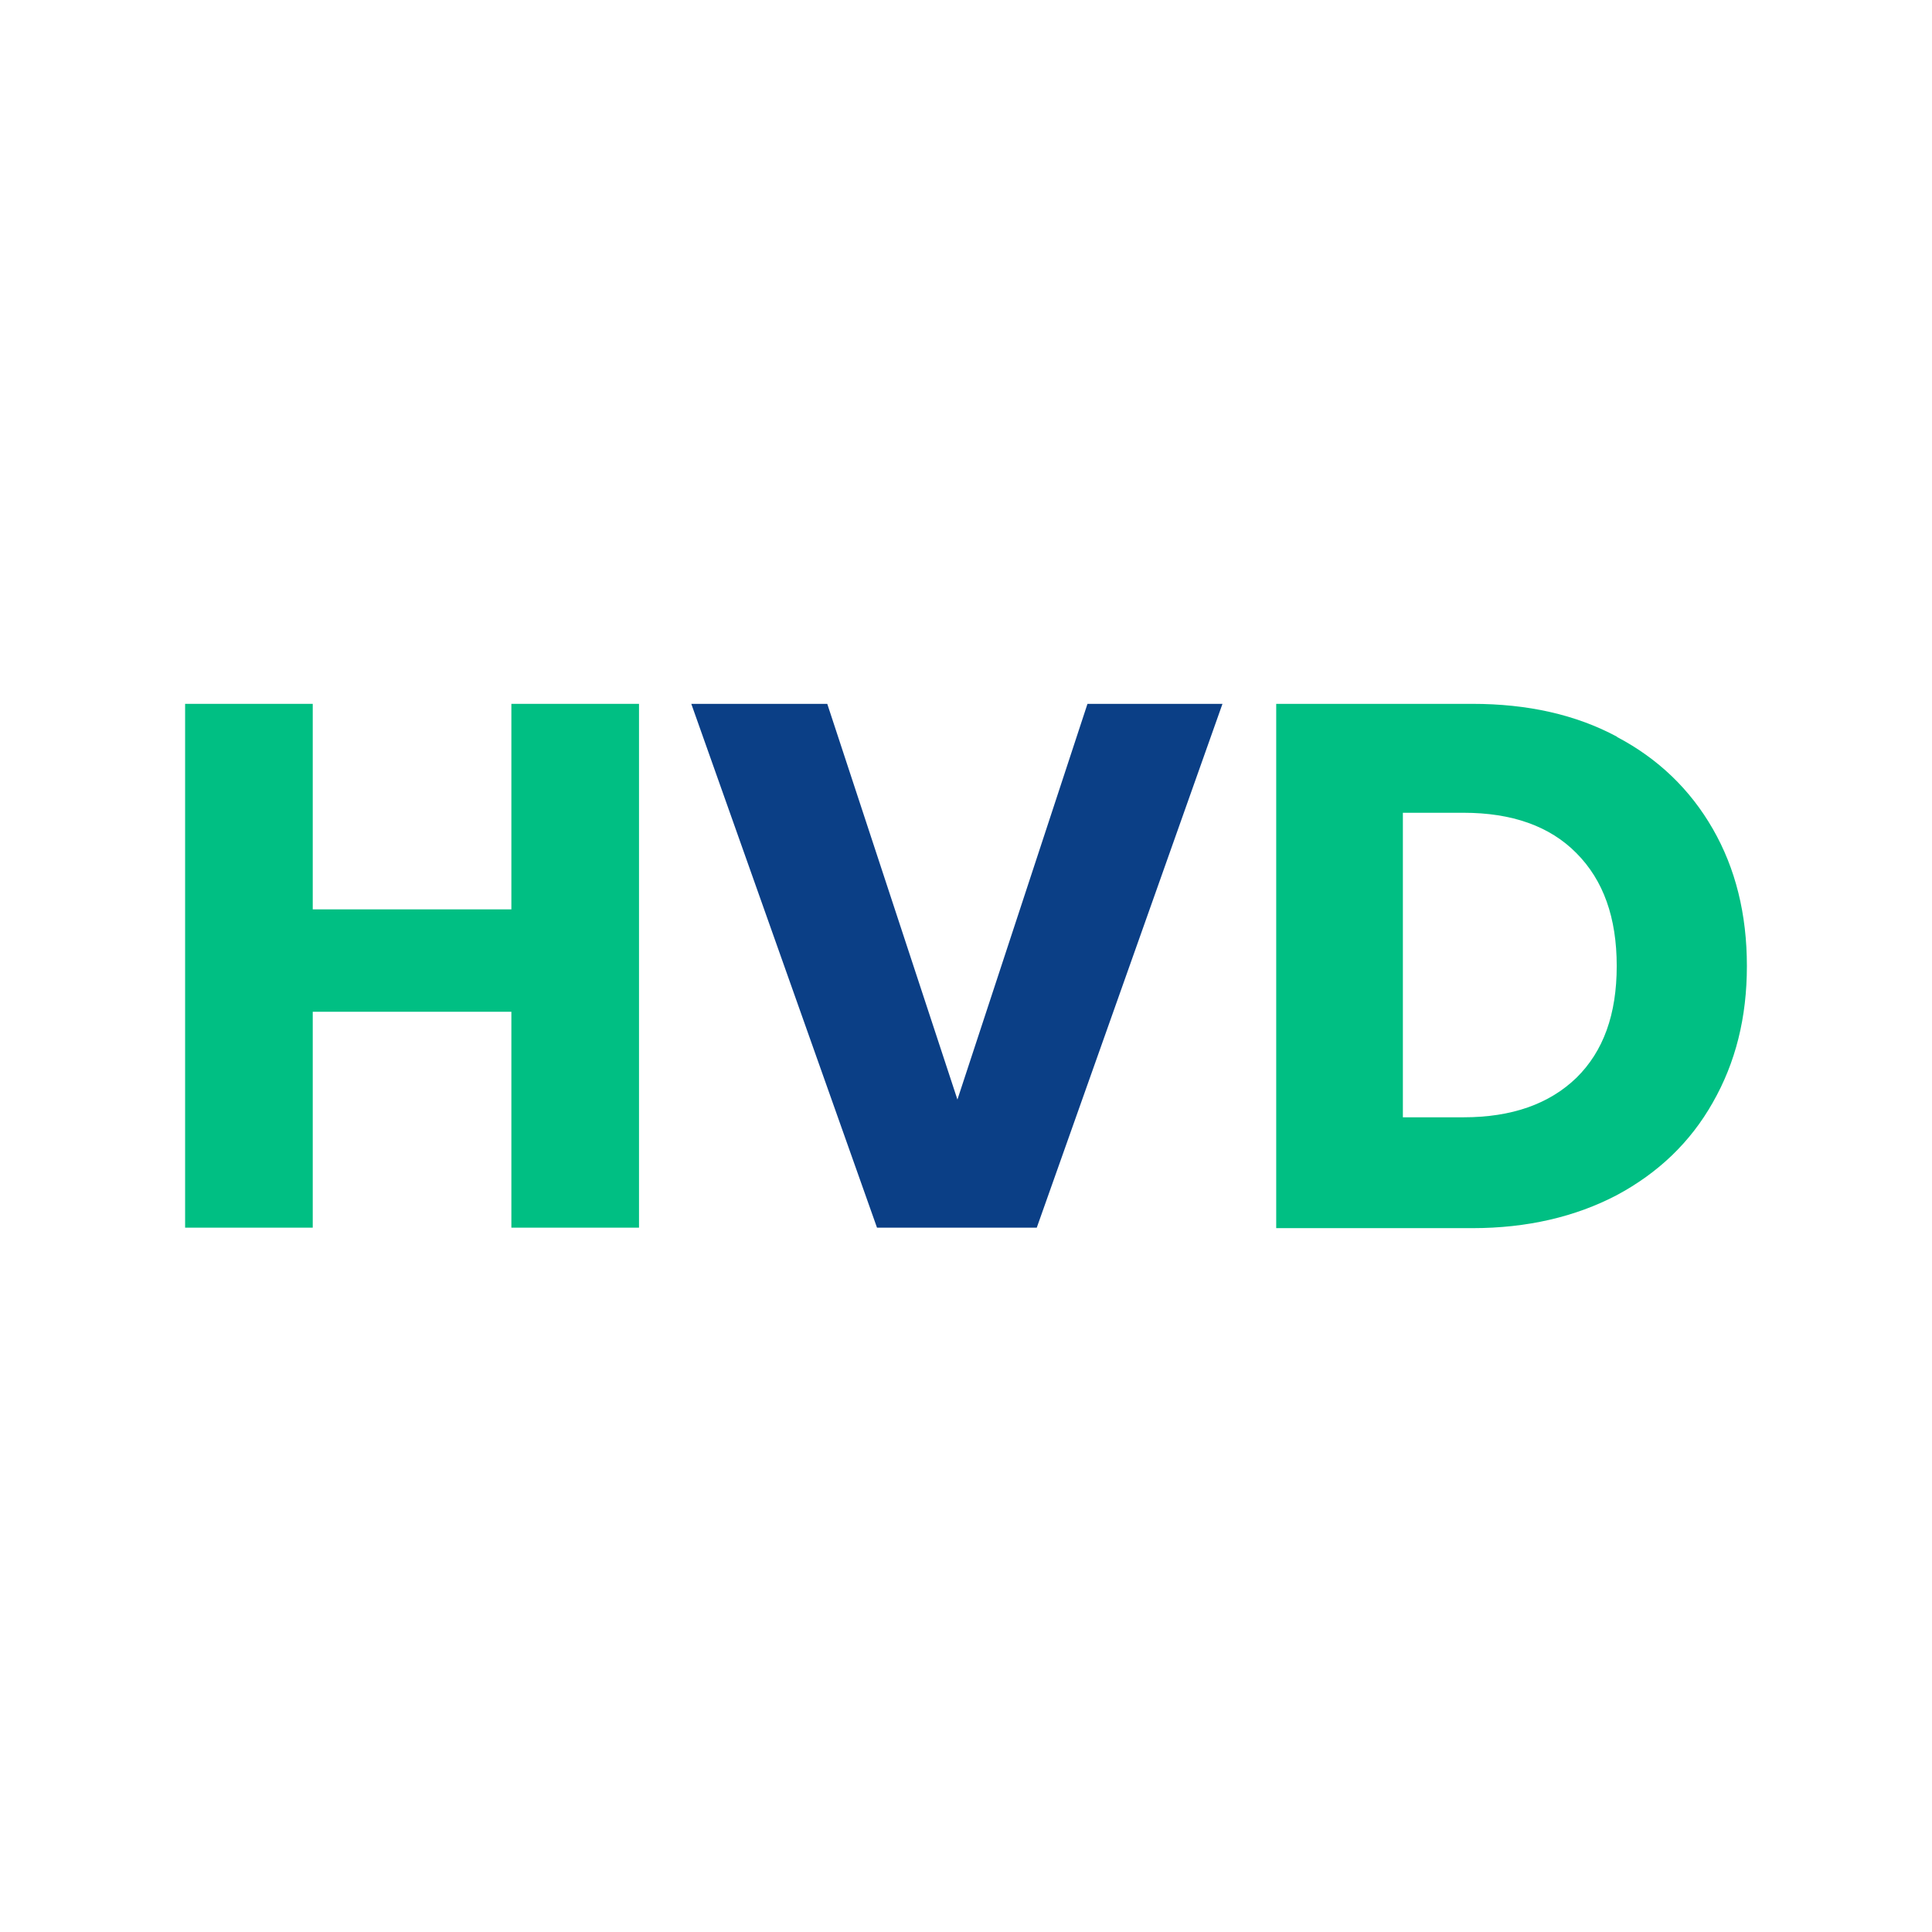
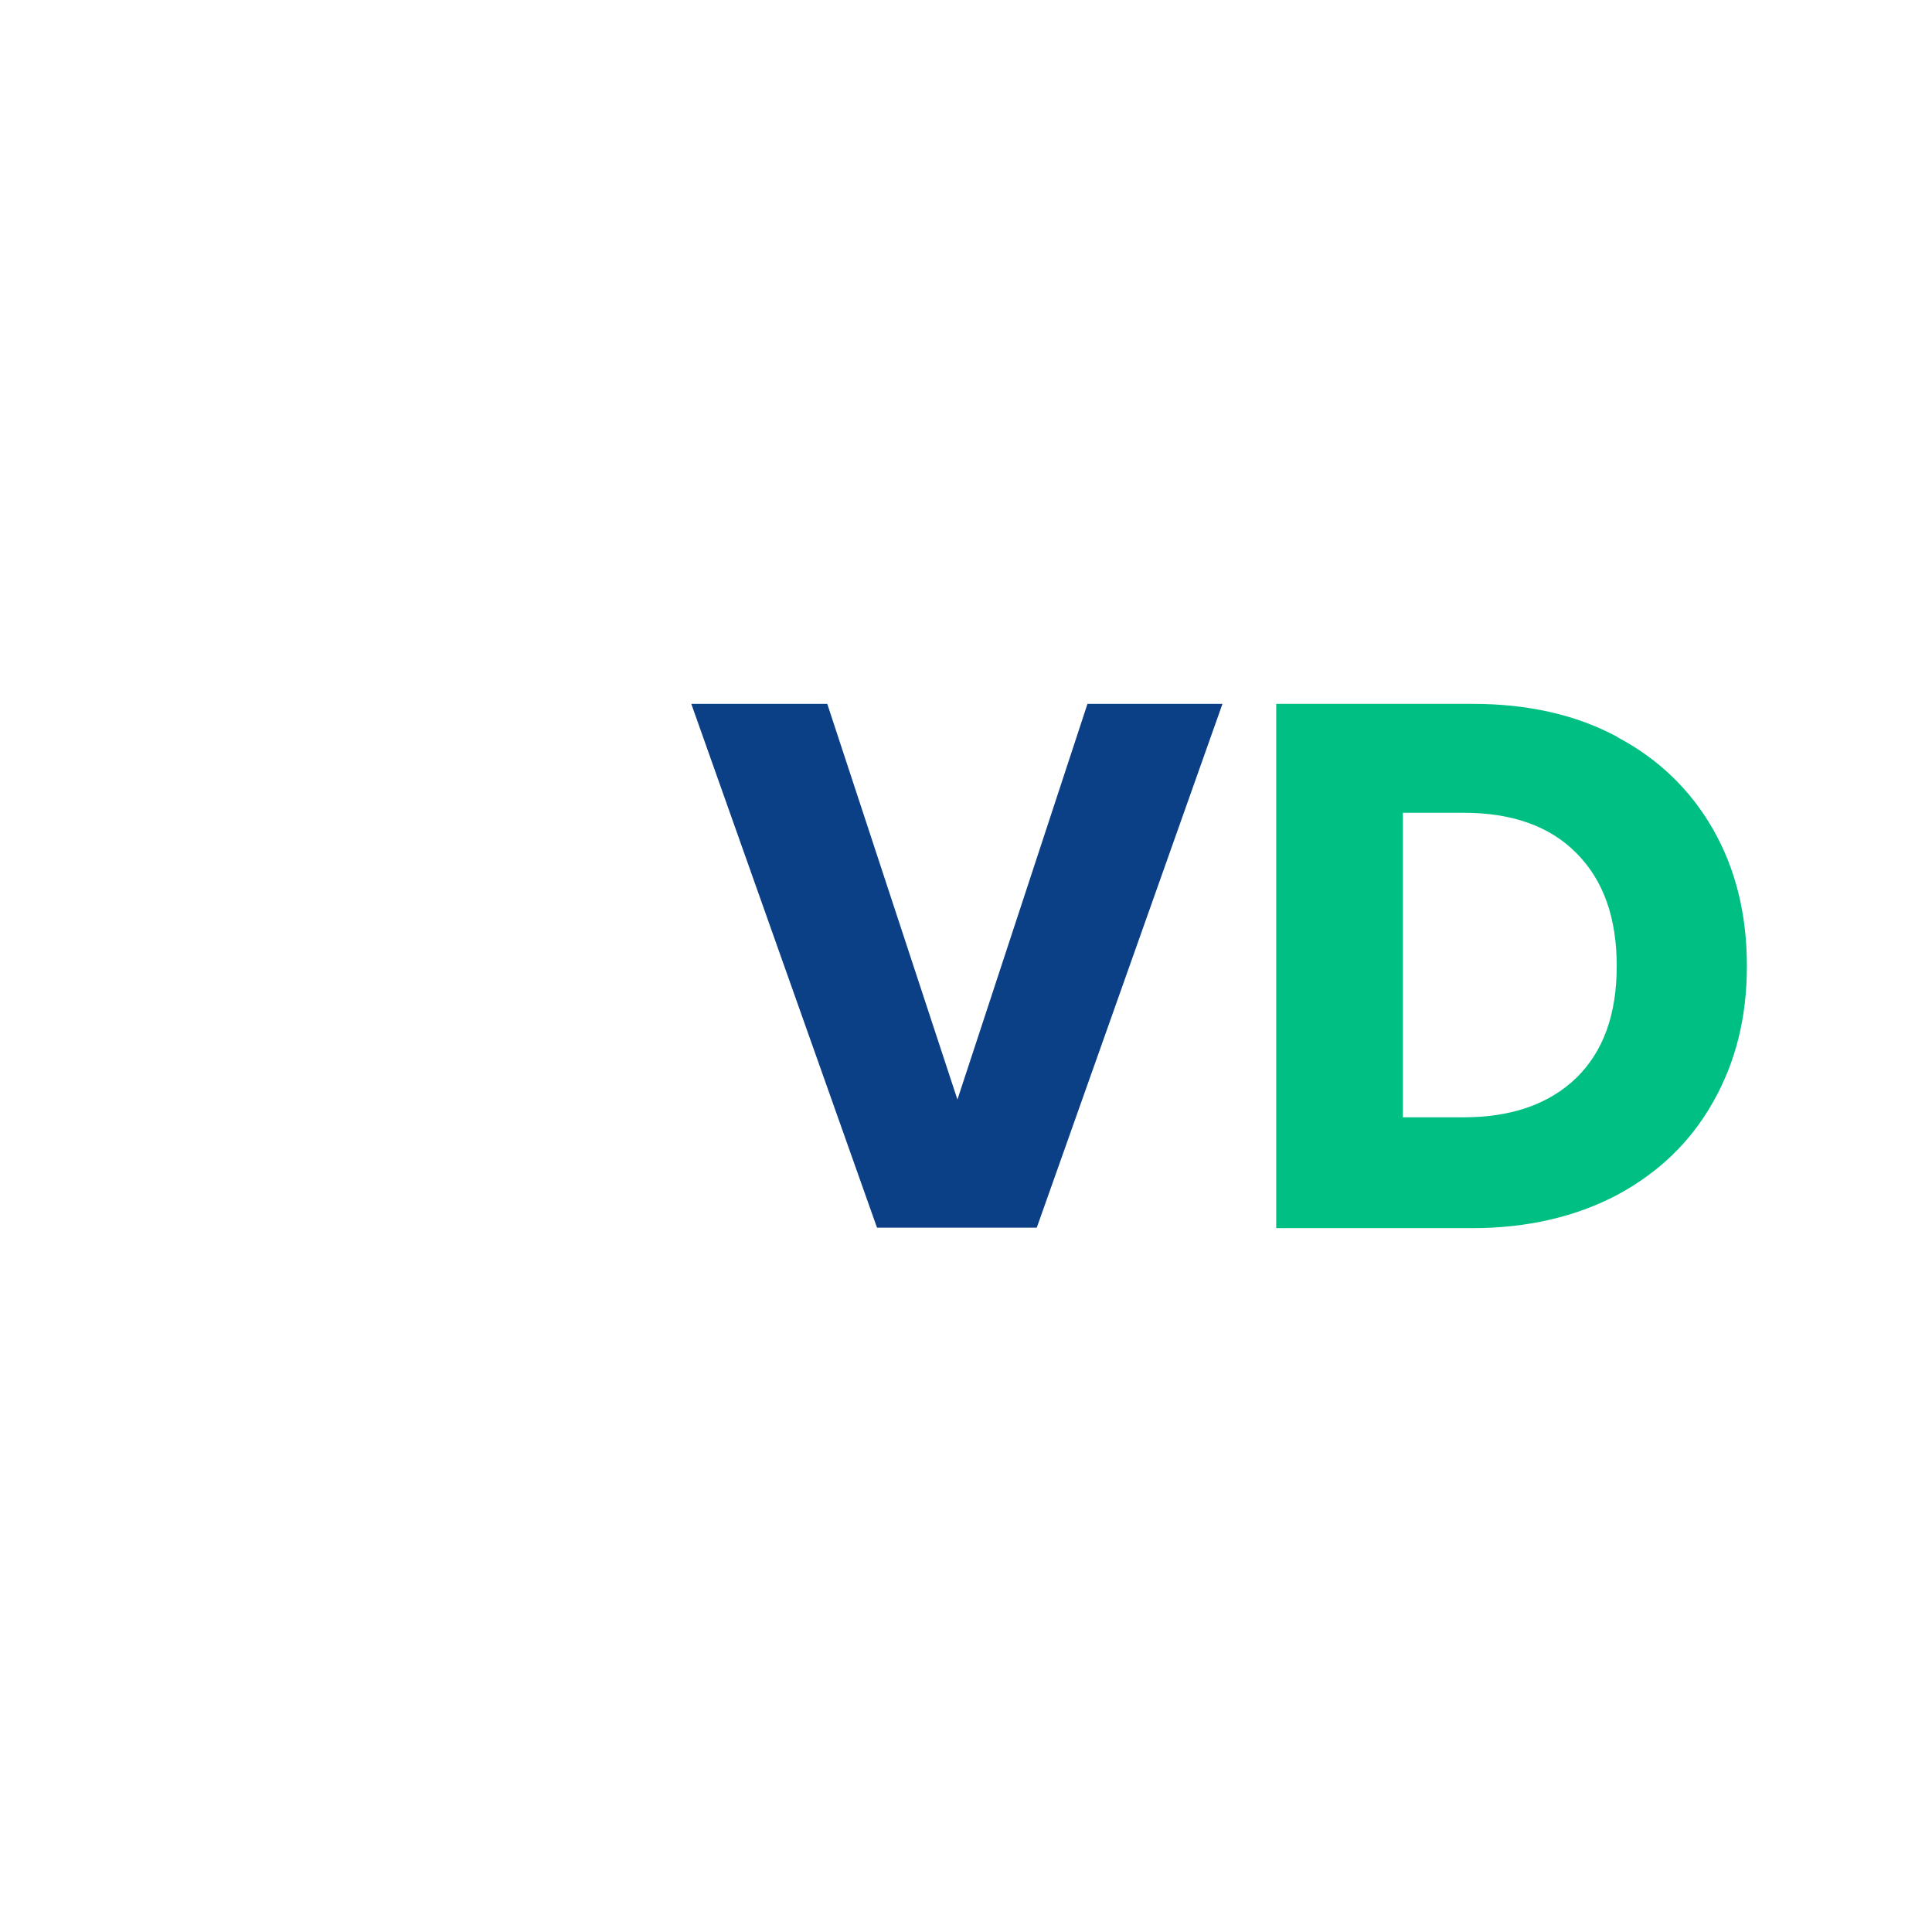
<svg xmlns="http://www.w3.org/2000/svg" width="16" height="16" viewBox="0 0 16 16" fill="none">
  <rect width="16" height="16" fill="white" />
-   <path d="M5.292 5.829V10.167H4.235V8.379H2.59V10.167H1.533V5.829H2.59V7.531H4.235V5.829H5.292Z" fill="#00BF83" />
  <path d="M10.124 5.829L8.586 10.167H7.263L5.725 5.829H6.851L7.929 9.106L9.006 5.829H10.124Z" fill="#0B3F86" />
  <path d="M13.389 6.102C13.732 6.282 13.998 6.539 14.185 6.865C14.373 7.192 14.467 7.571 14.467 8C14.467 8.428 14.373 8.8 14.185 9.13C13.998 9.461 13.732 9.714 13.389 9.898C13.047 10.077 12.647 10.171 12.194 10.171H10.569V5.829H12.194C12.651 5.829 13.051 5.918 13.393 6.102H13.389ZM13.055 8.926C13.279 8.706 13.389 8.4 13.389 8C13.389 7.6 13.279 7.29 13.055 7.065C12.834 6.841 12.52 6.731 12.12 6.731H11.618V9.253H12.12C12.52 9.253 12.83 9.143 13.055 8.926Z" fill="#00BF83" />
</svg>